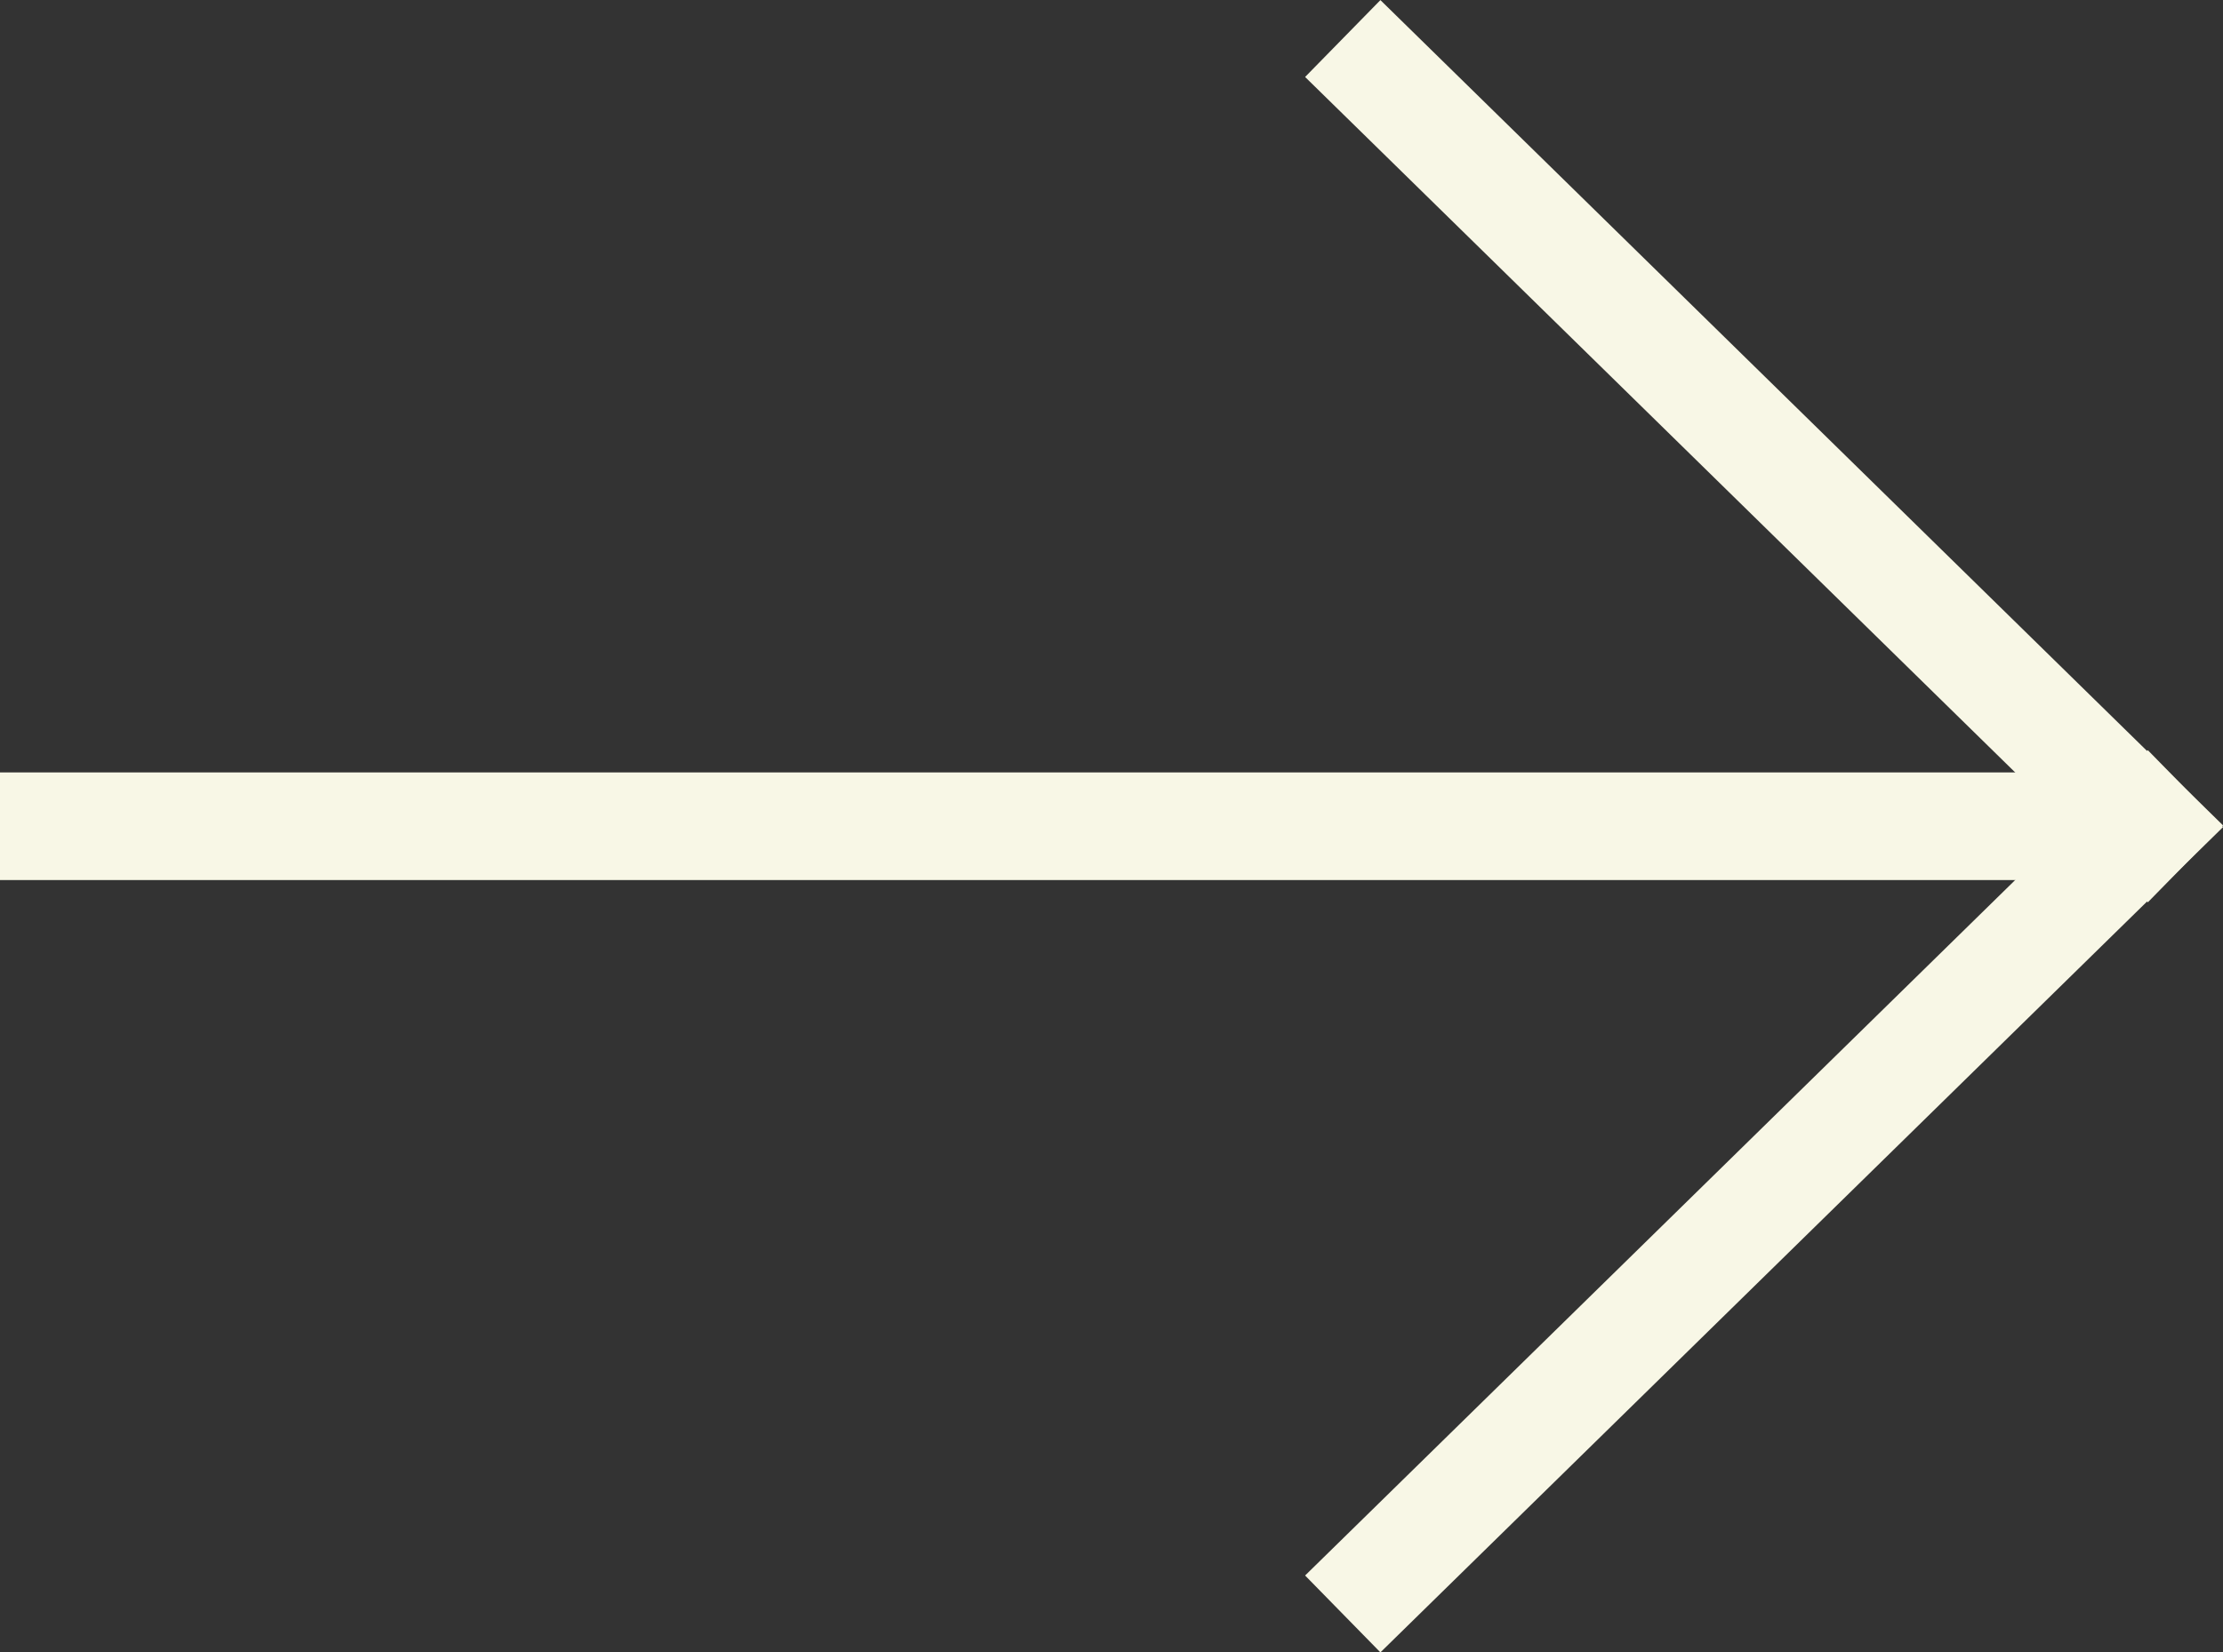
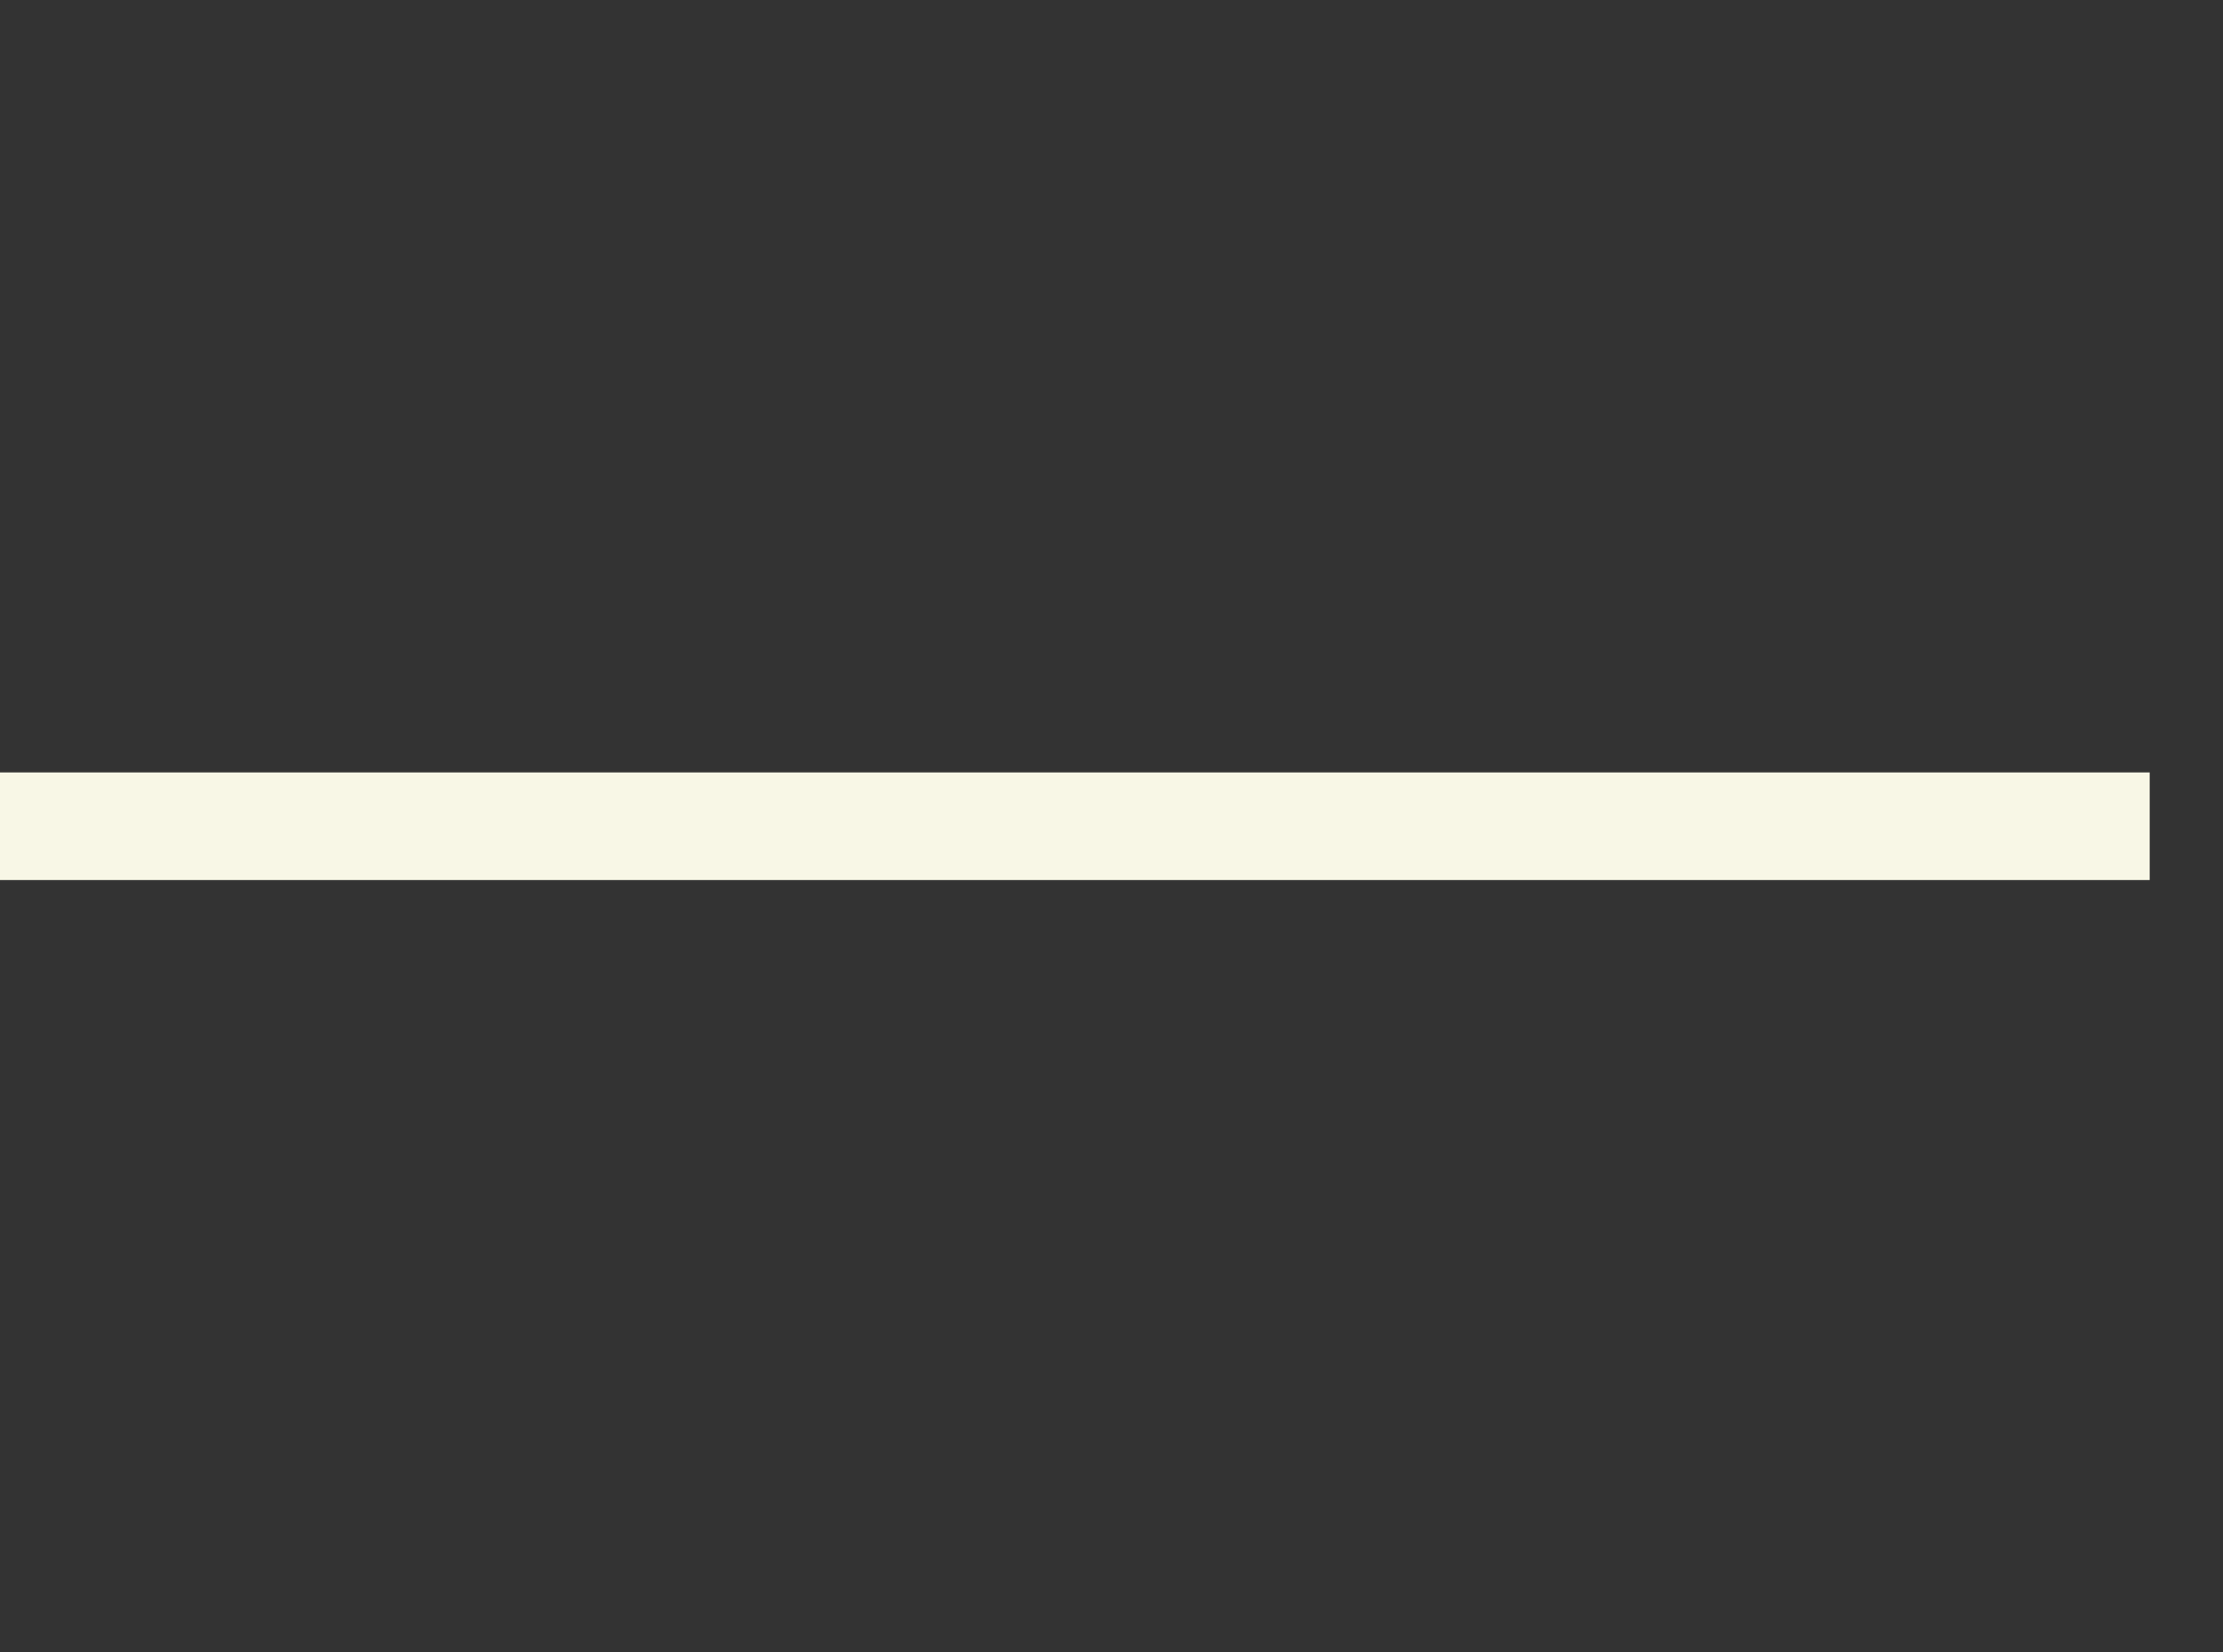
<svg xmlns="http://www.w3.org/2000/svg" width="20.656" height="15.354" viewBox="0 0 20.656 15.354">
  <rect x="0" y="0" width="20.656" height="15.354" fill="#333333" stroke="none" />
  <g id="Group_36710" data-name="Group 36710" transform="translate(-703 211.761) rotate(-90)">
    <line id="Line_61" data-name="Line 61" y2="18.975" transform="translate(204.083 703.5)" fill="none" stroke="#f8f7e6" stroke-linecap="square" stroke-width="1" />
-     <line id="Line_62" data-name="Line 62" x1="6.97" y2="7.116" transform="translate(204.083 715.834)" fill="none" stroke="#f8f7e6" stroke-linecap="square" stroke-width="1" />
-     <line id="Line_63" data-name="Line 63" x2="6.97" y2="7.116" transform="translate(197.113 715.834)" fill="none" stroke="#f8f7e6" stroke-linecap="square" stroke-width="1" />
  </g>
</svg>